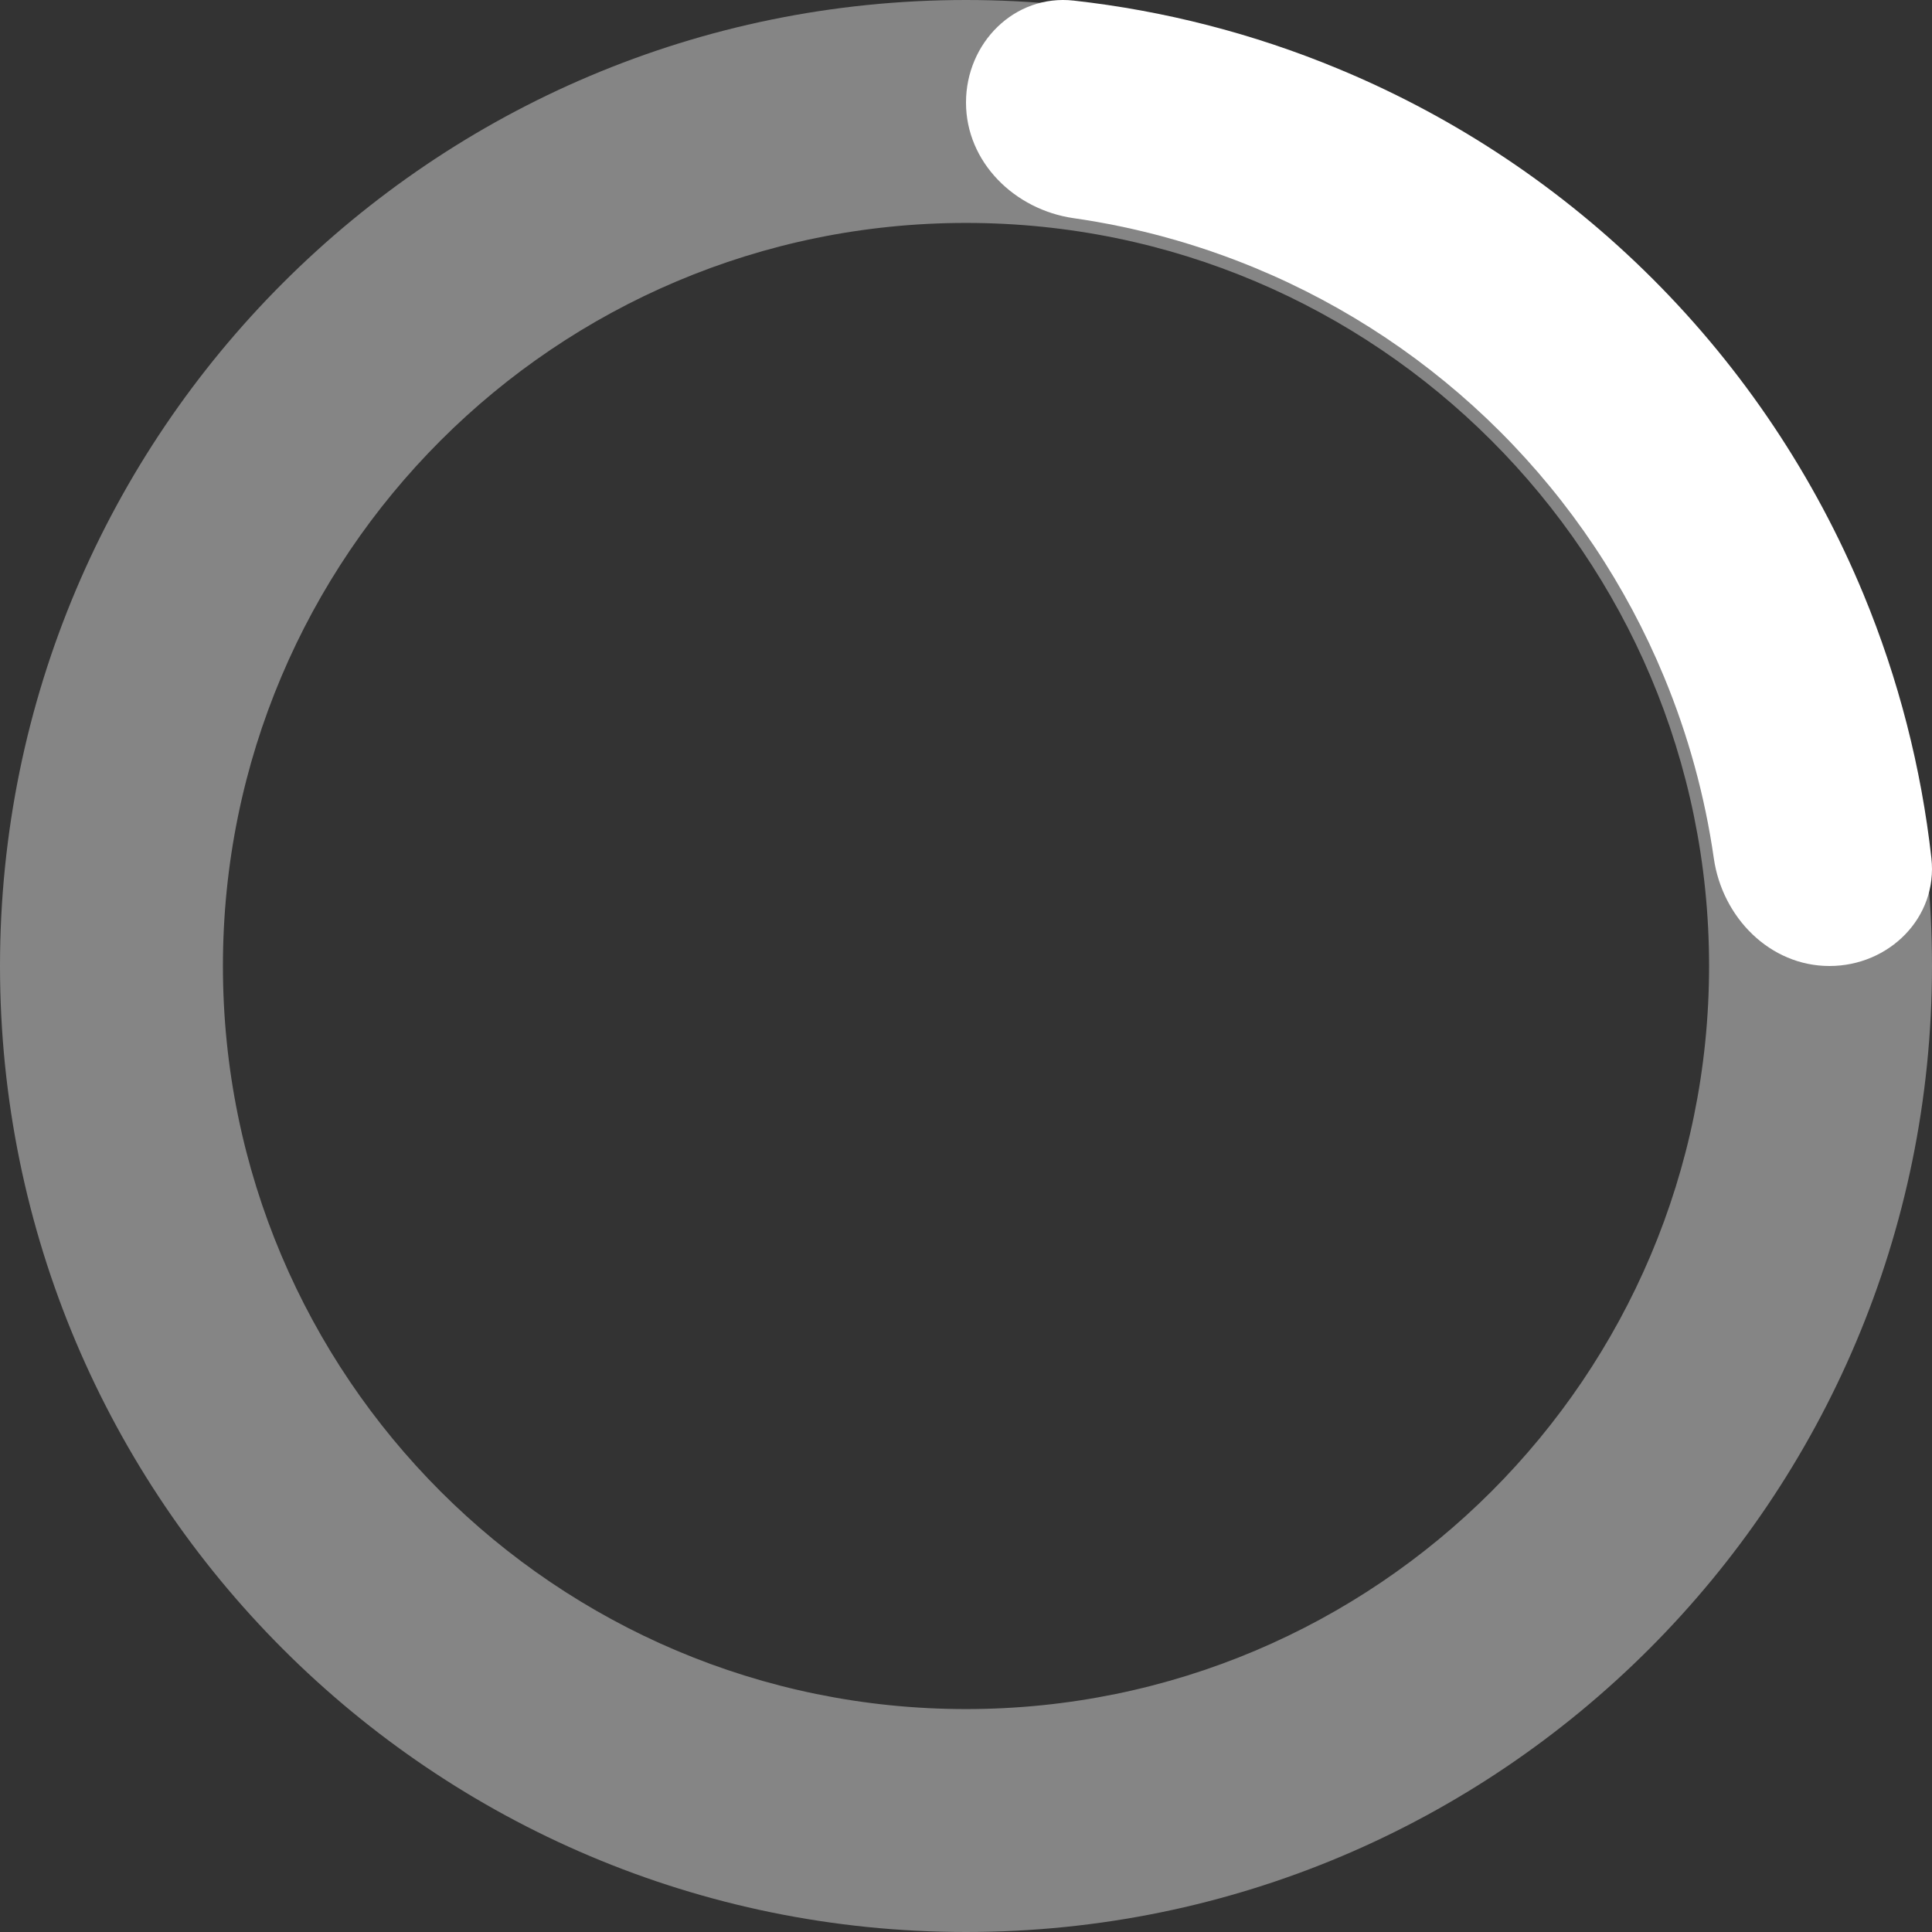
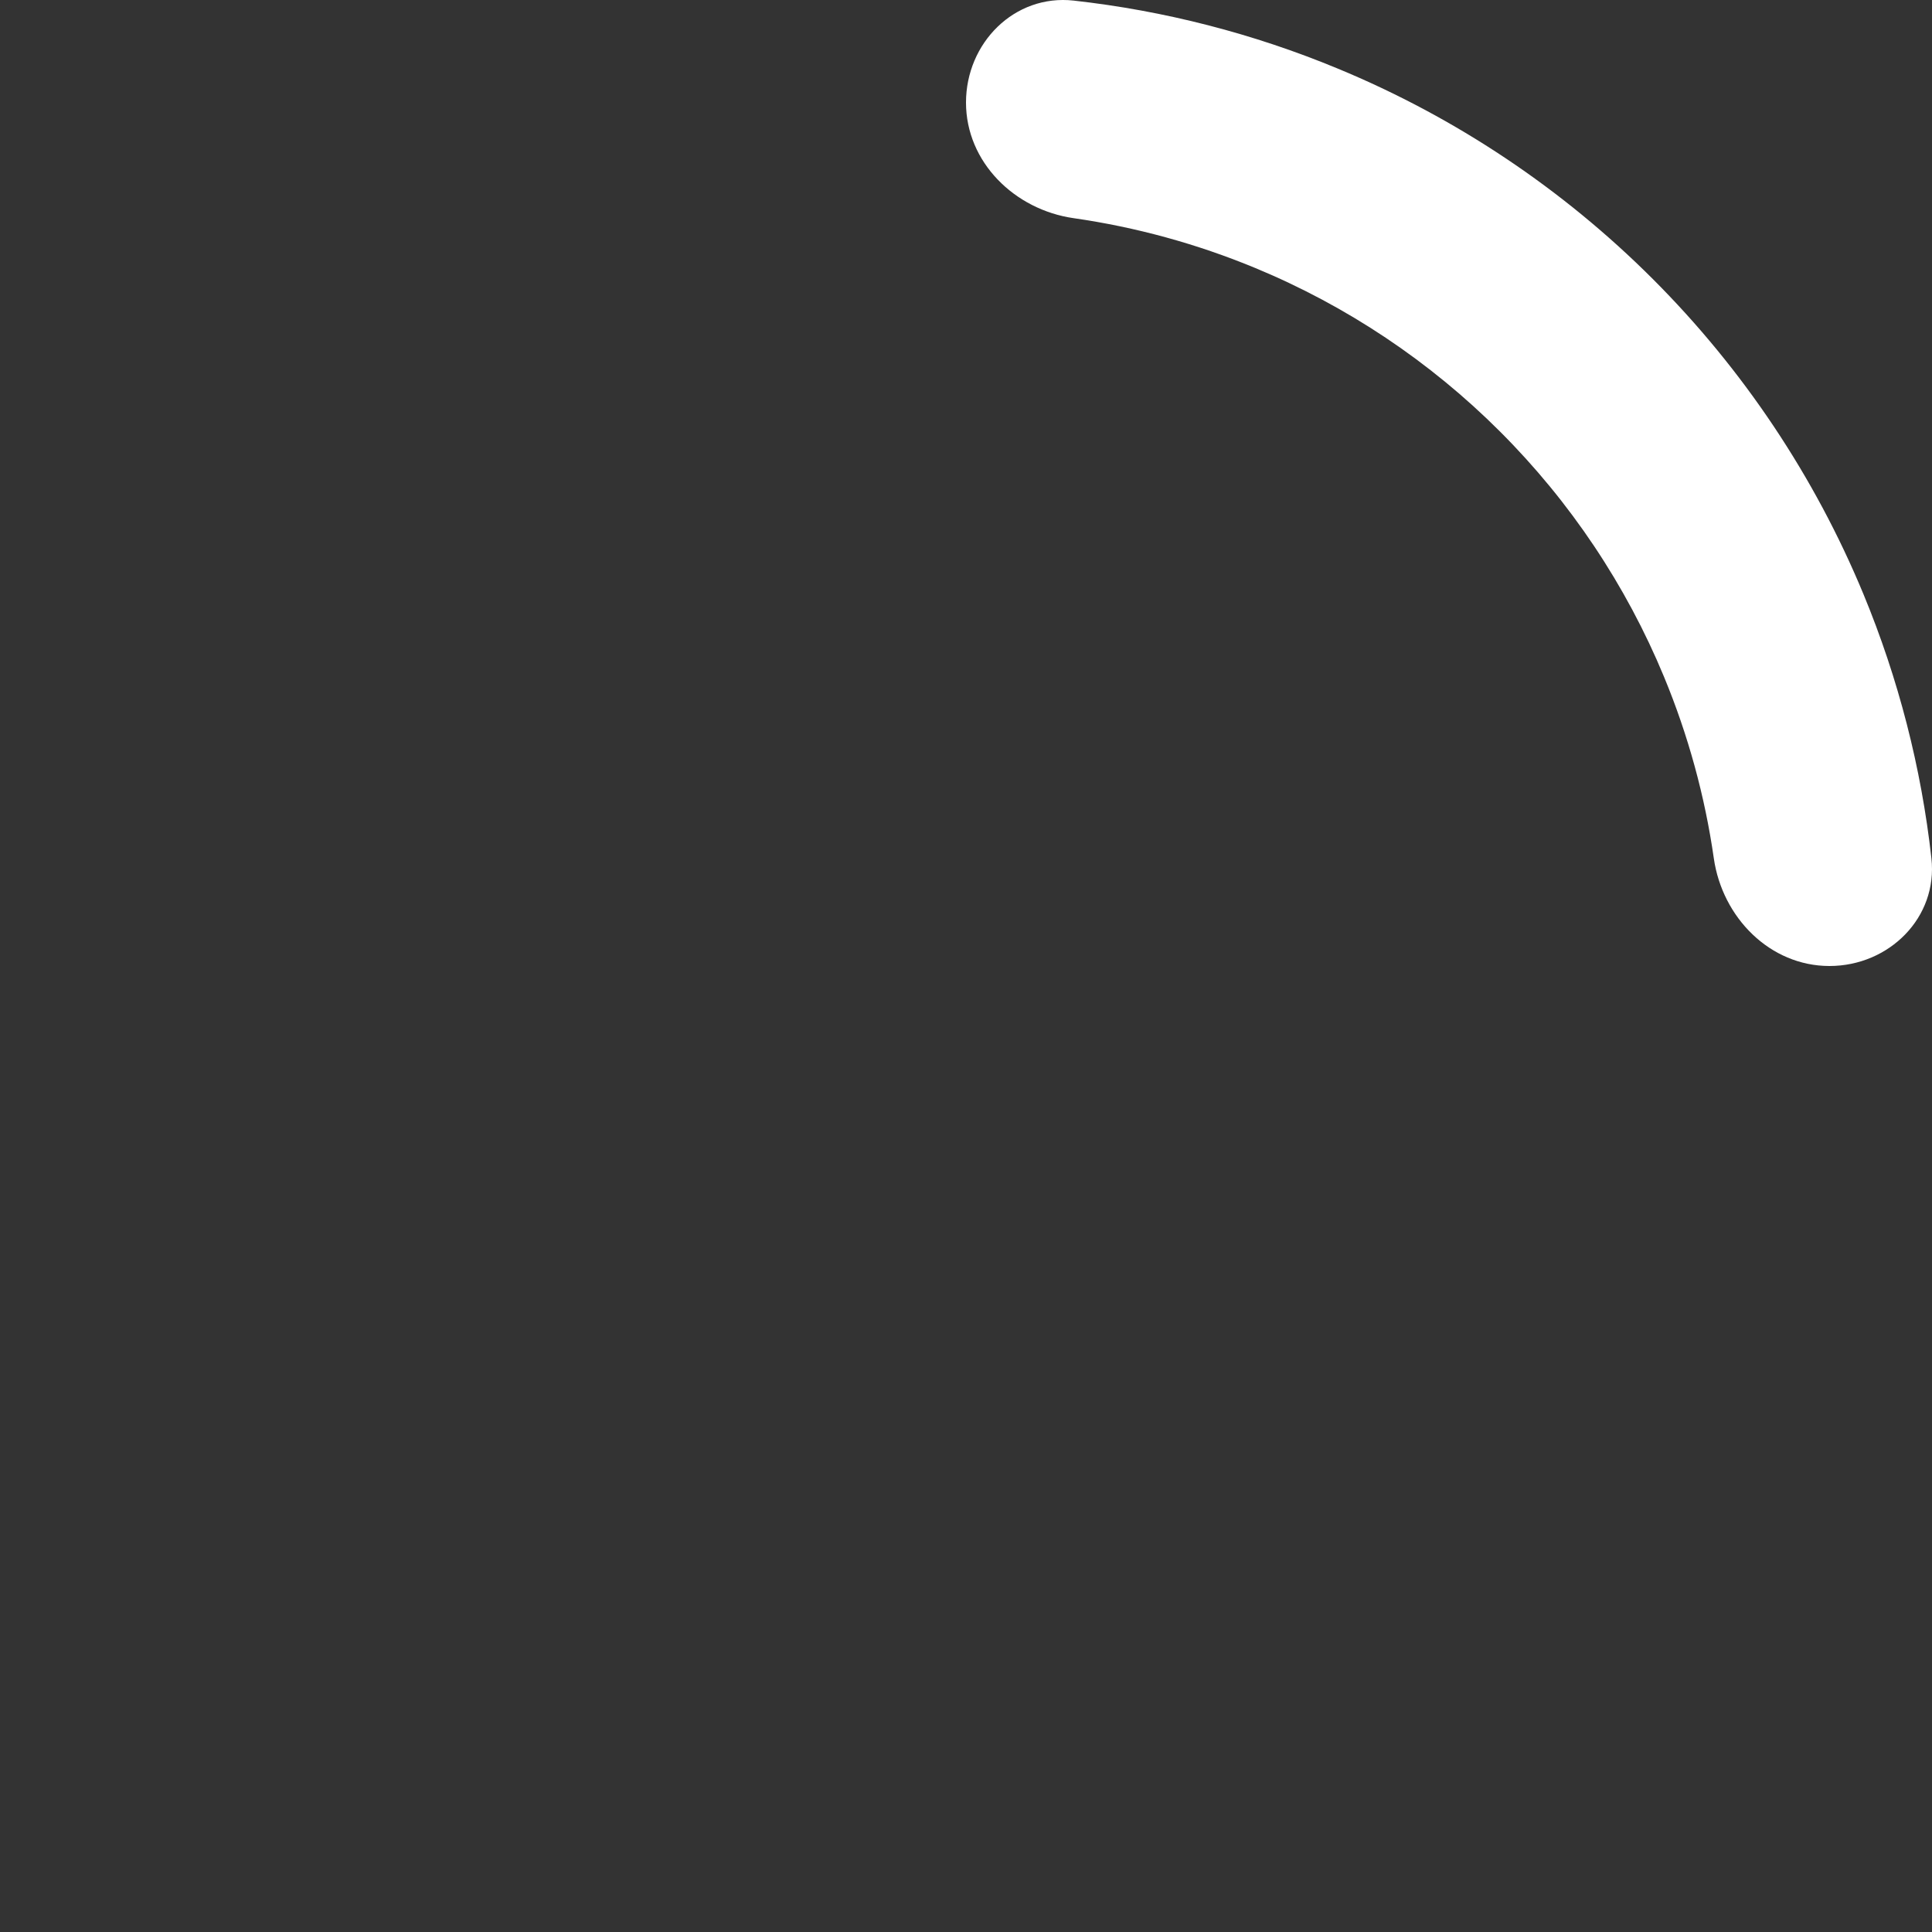
<svg xmlns="http://www.w3.org/2000/svg" width="26" height="26" viewBox="0 0 26 26" fill="none" style="margin: auto; background: none; display: block; shape-rendering: auto;">
  <rect x="0" y="0" width="26" height="26" fill="#333333" stroke="none" />
-   <path d="M13 23C7.477 23 3 18.523 3 13C3 7.477 7.477 3 13 3C18.523 3 23 7.477 23 13C23 18.523 18.523 23 13 23ZM13 26C20.18 26 26 20.18 26 13C26 5.82 20.18 0 13 0C5.82 0 0 5.82 0 13C0 20.18 5.82 26 13 26Z" fill="white" fill-opacity="0.4" />
  <path d="M13 1.38C13 0.578 13.652 -0.081 14.45 0.008C15.669 0.144 16.865 0.451 18.003 0.923C19.589 1.579 21.03 2.542 22.244 3.756C23.458 4.97 24.421 6.411 25.078 7.997C25.549 9.135 25.856 10.331 25.992 11.55C26.081 12.348 25.422 13 24.62 13C23.818 13 23.178 12.346 23.064 11.552C22.944 10.715 22.719 9.894 22.394 9.109C21.883 7.875 21.134 6.755 20.189 5.81C19.245 4.866 18.125 4.117 16.891 3.606C16.106 3.281 15.285 3.056 14.448 2.936C13.654 2.822 13 2.182 13 1.38Z" fill="white" />
  <animateTransform attributeName="transform" type="rotate" from="0 13 13" to="360 13 13" begin="0s" dur="1s" repeatCount="indefinite" />
</svg>